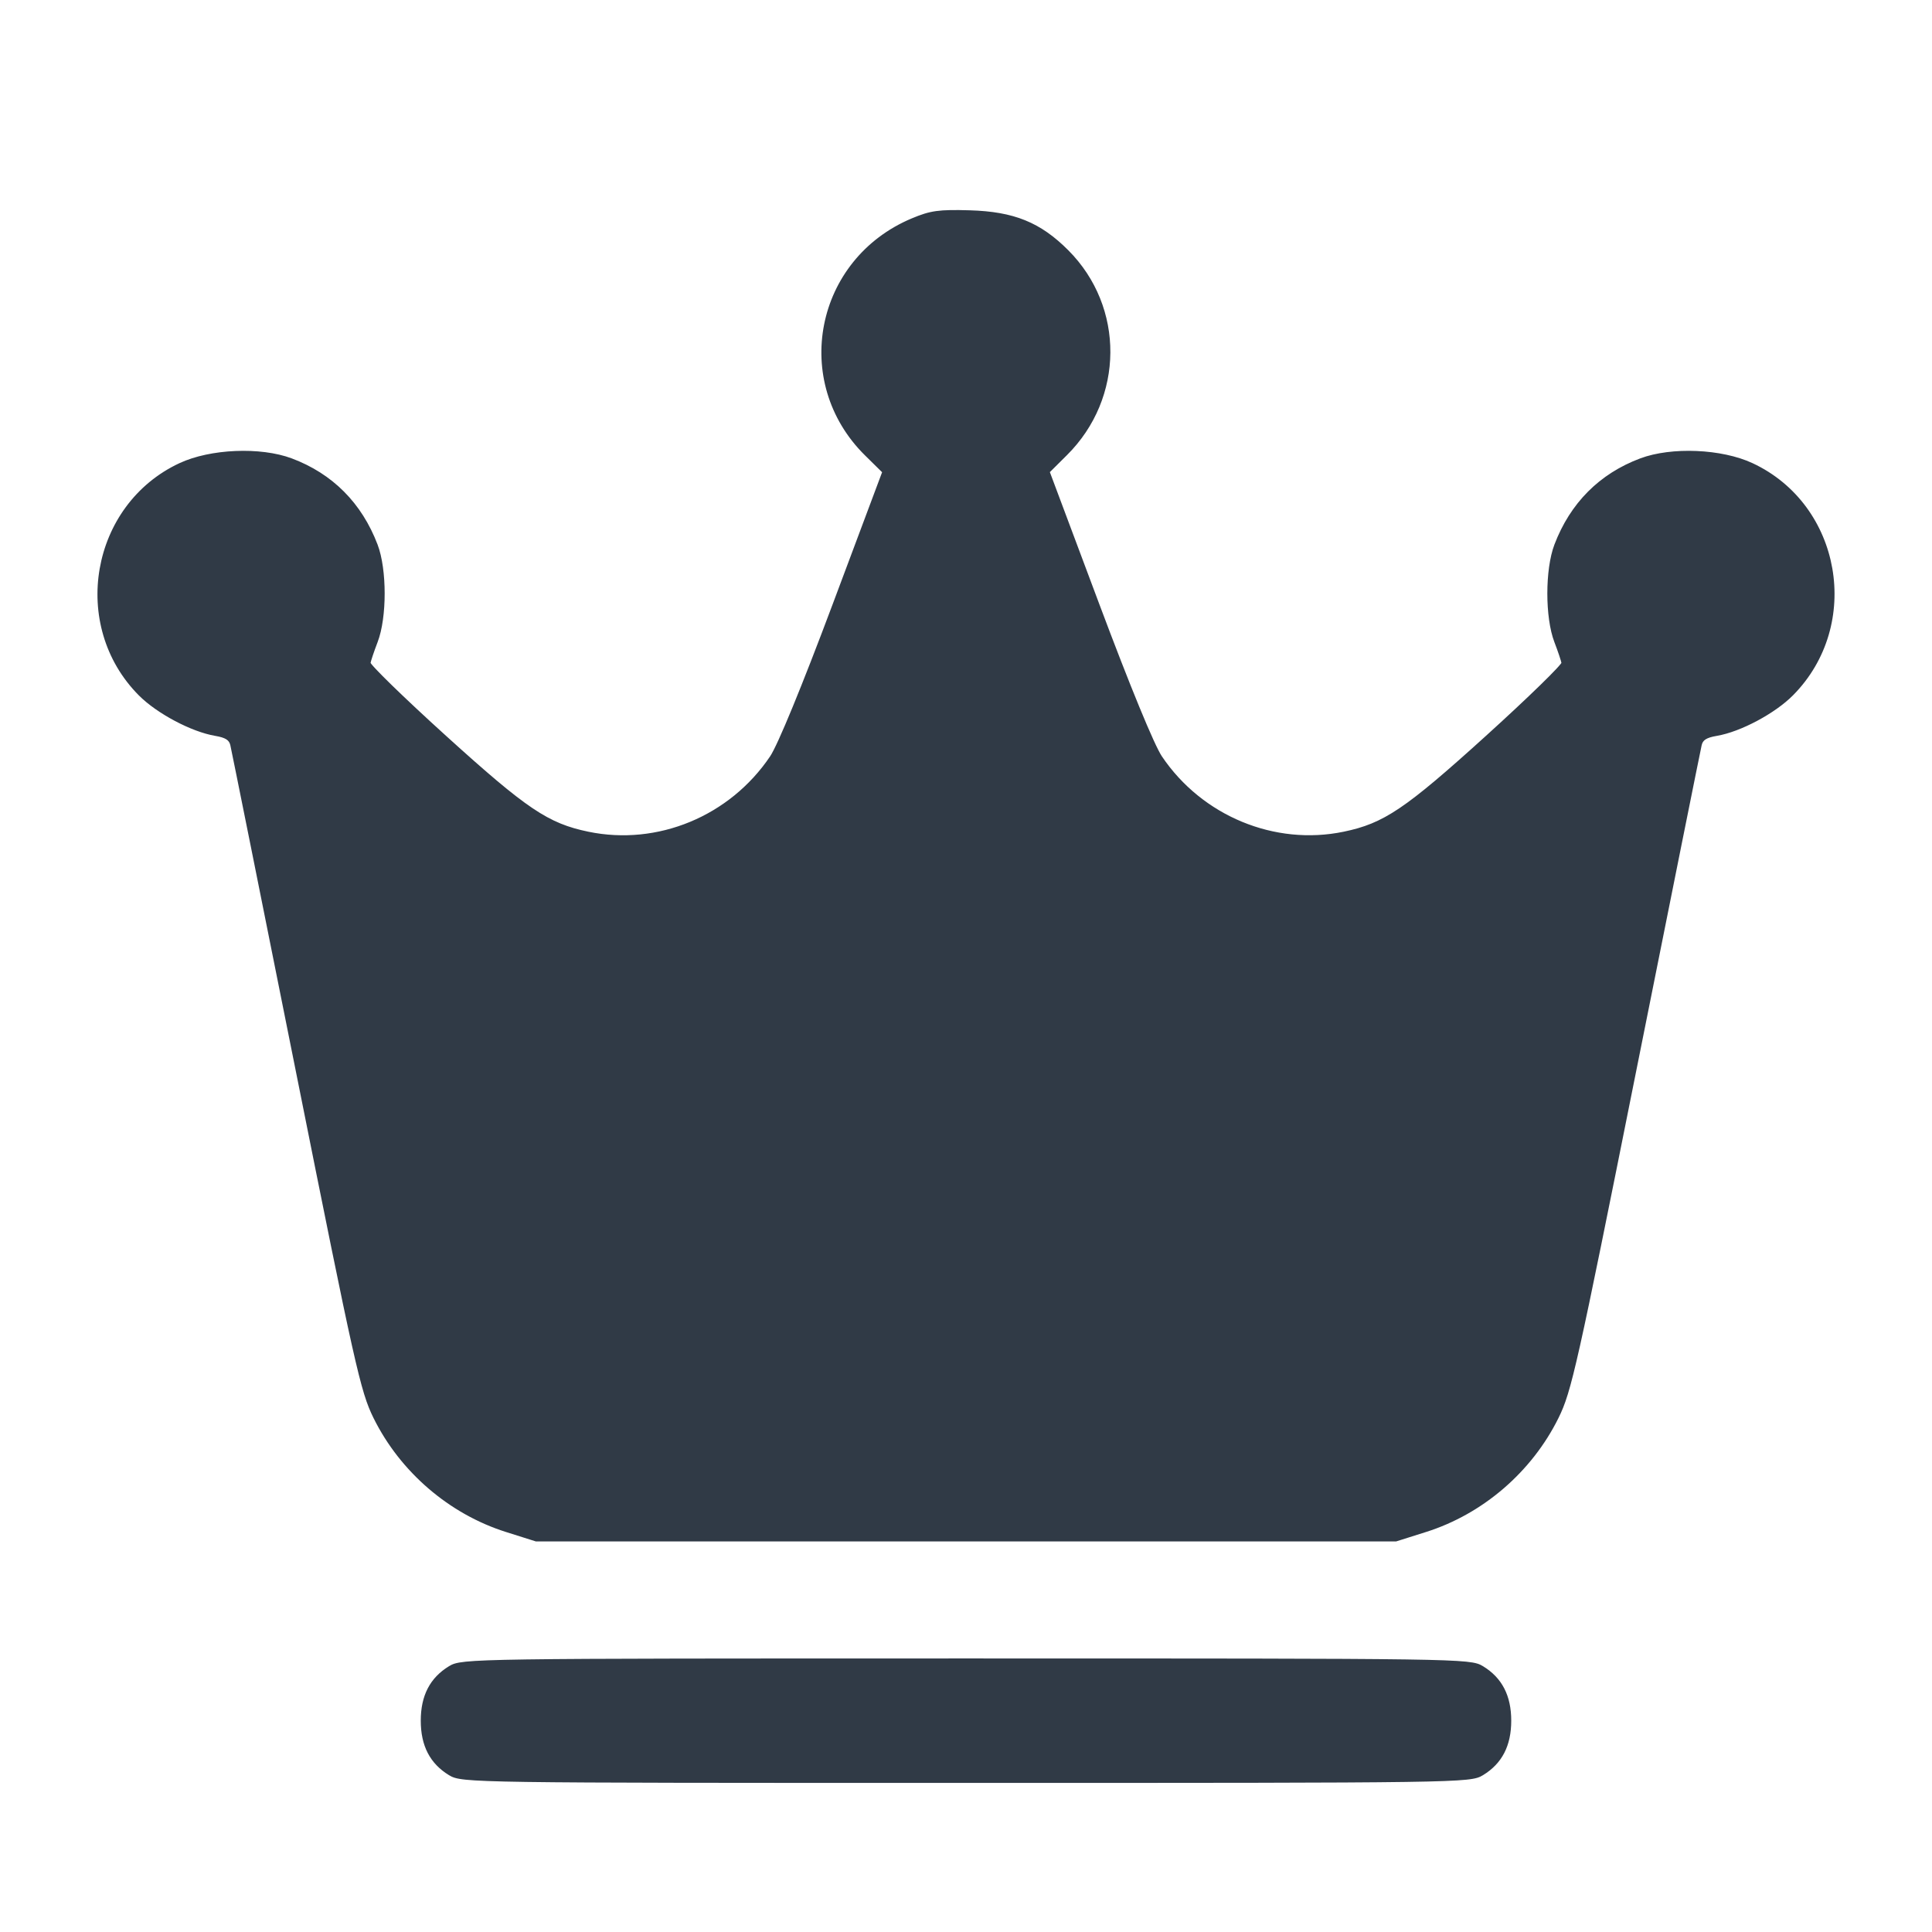
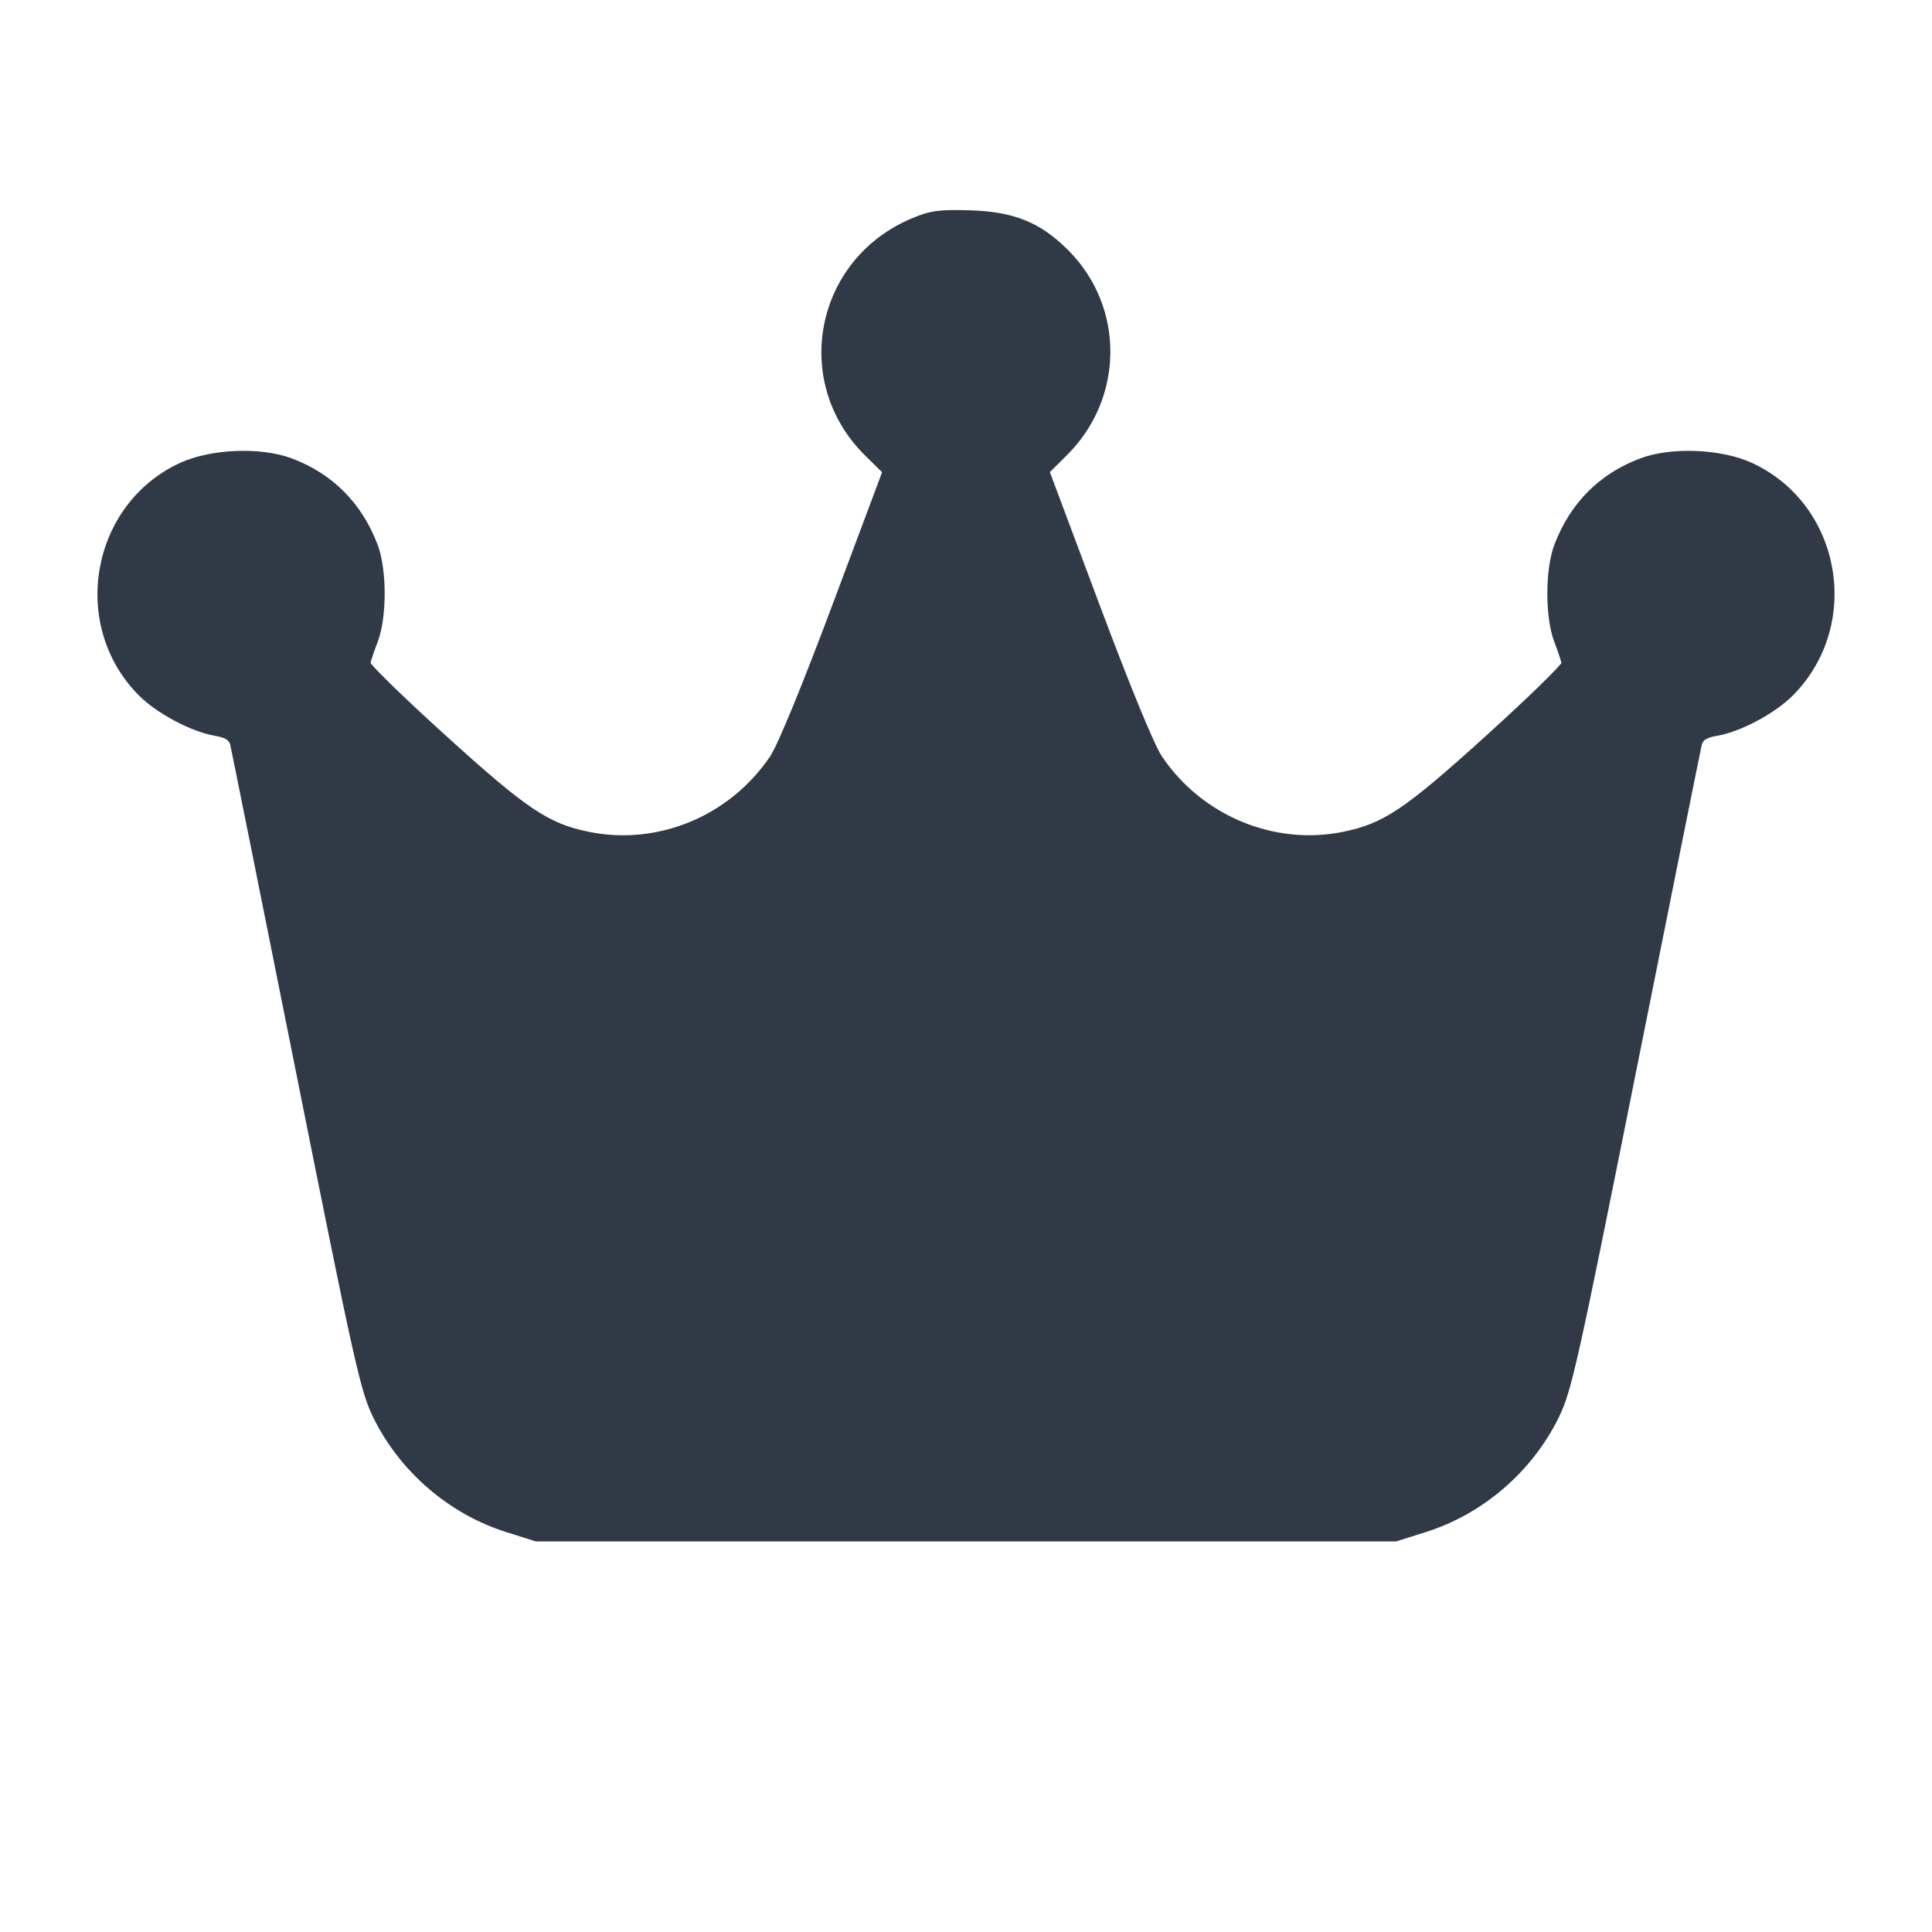
<svg xmlns="http://www.w3.org/2000/svg" version="1.0" width="512pt" height="512pt" viewBox="0 0 512 512" style="" preserveAspectRatio="xMidYMid meet">
  <g fill="#303a46" stroke="#303a46">
    <path d="M 241.822 58.337 C 216.440 68.983 210.109 101.121 229.606 120.344 L 234.346 125.016 221.103 160.376 C 212.994 182.027 206.559 197.667 204.505 200.717 C 193.711 216.745 174.370 224.759 155.799 220.898 C 145.042 218.662 139.330 214.819 117.885 195.389 C 106.673 185.232 97.583 176.376 97.685 175.710 C 97.787 175.045 98.648 172.475 99.599 170.000 C 102.054 163.608 102.053 150.951 99.596 144.500 C 95.454 133.627 87.811 125.948 77.153 121.951 C 68.979 118.887 55.805 119.446 47.764 123.199 C 24.484 134.065 18.967 165.676 37.163 183.946 C 41.876 188.677 50.923 193.473 57.109 194.518 C 59.981 195.004 61.142 195.745 61.521 197.338 C 61.805 198.527 69.622 237.437 78.893 283.804 C 94.541 362.064 96.014 368.643 99.432 375.559 C 106.427 389.714 119.301 400.797 134.223 405.511 L 142.103 408.000 256.000 408.000 L 369.897 408.000 377.777 405.511 C 392.699 400.797 405.573 389.714 412.568 375.559 C 415.986 368.643 417.459 362.064 433.107 283.804 C 442.378 237.437 450.195 198.527 450.479 197.338 C 450.858 195.745 452.019 195.004 454.891 194.518 C 461.079 193.473 470.125 188.651 474.837 183.886 C 493.020 165.500 487.530 134.071 464.236 123.199 C 456.195 119.446 443.021 118.887 434.847 121.951 C 424.189 125.948 416.546 133.627 412.404 144.500 C 409.947 150.951 409.946 163.608 412.401 170.000 C 413.352 172.475 414.213 175.045 414.315 175.710 C 414.417 176.376 405.327 185.232 394.115 195.389 C 372.670 214.819 366.958 218.662 356.201 220.898 C 337.703 224.744 318.247 216.682 307.495 200.717 C 305.441 197.666 299.005 182.023 290.892 160.362 L 277.644 124.988 282.415 120.244 C 297.401 105.343 297.558 81.527 282.768 66.688 C 275.470 59.367 268.589 56.575 257.000 56.234 C 248.854 55.995 246.691 56.294 241.822 58.337 " />
  </g>
  <g fill="#303a46" stroke="#303a46">
-     <path d="M 119.241 441.995 C 114.361 444.970 112.007 449.527 112.007 456.000 C 112.007 462.473 114.361 467.030 119.241 470.005 C 122.450 471.962 124.548 471.993 256.000 471.993 C 387.452 471.993 389.550 471.962 392.759 470.005 C 397.639 467.030 399.993 462.473 399.993 456.000 C 399.993 449.527 397.639 444.970 392.759 441.995 C 389.550 440.038 387.452 440.007 256.000 440.007 C 124.548 440.007 122.450 440.038 119.241 441.995 " />
-   </g>
+     </g>
</svg>